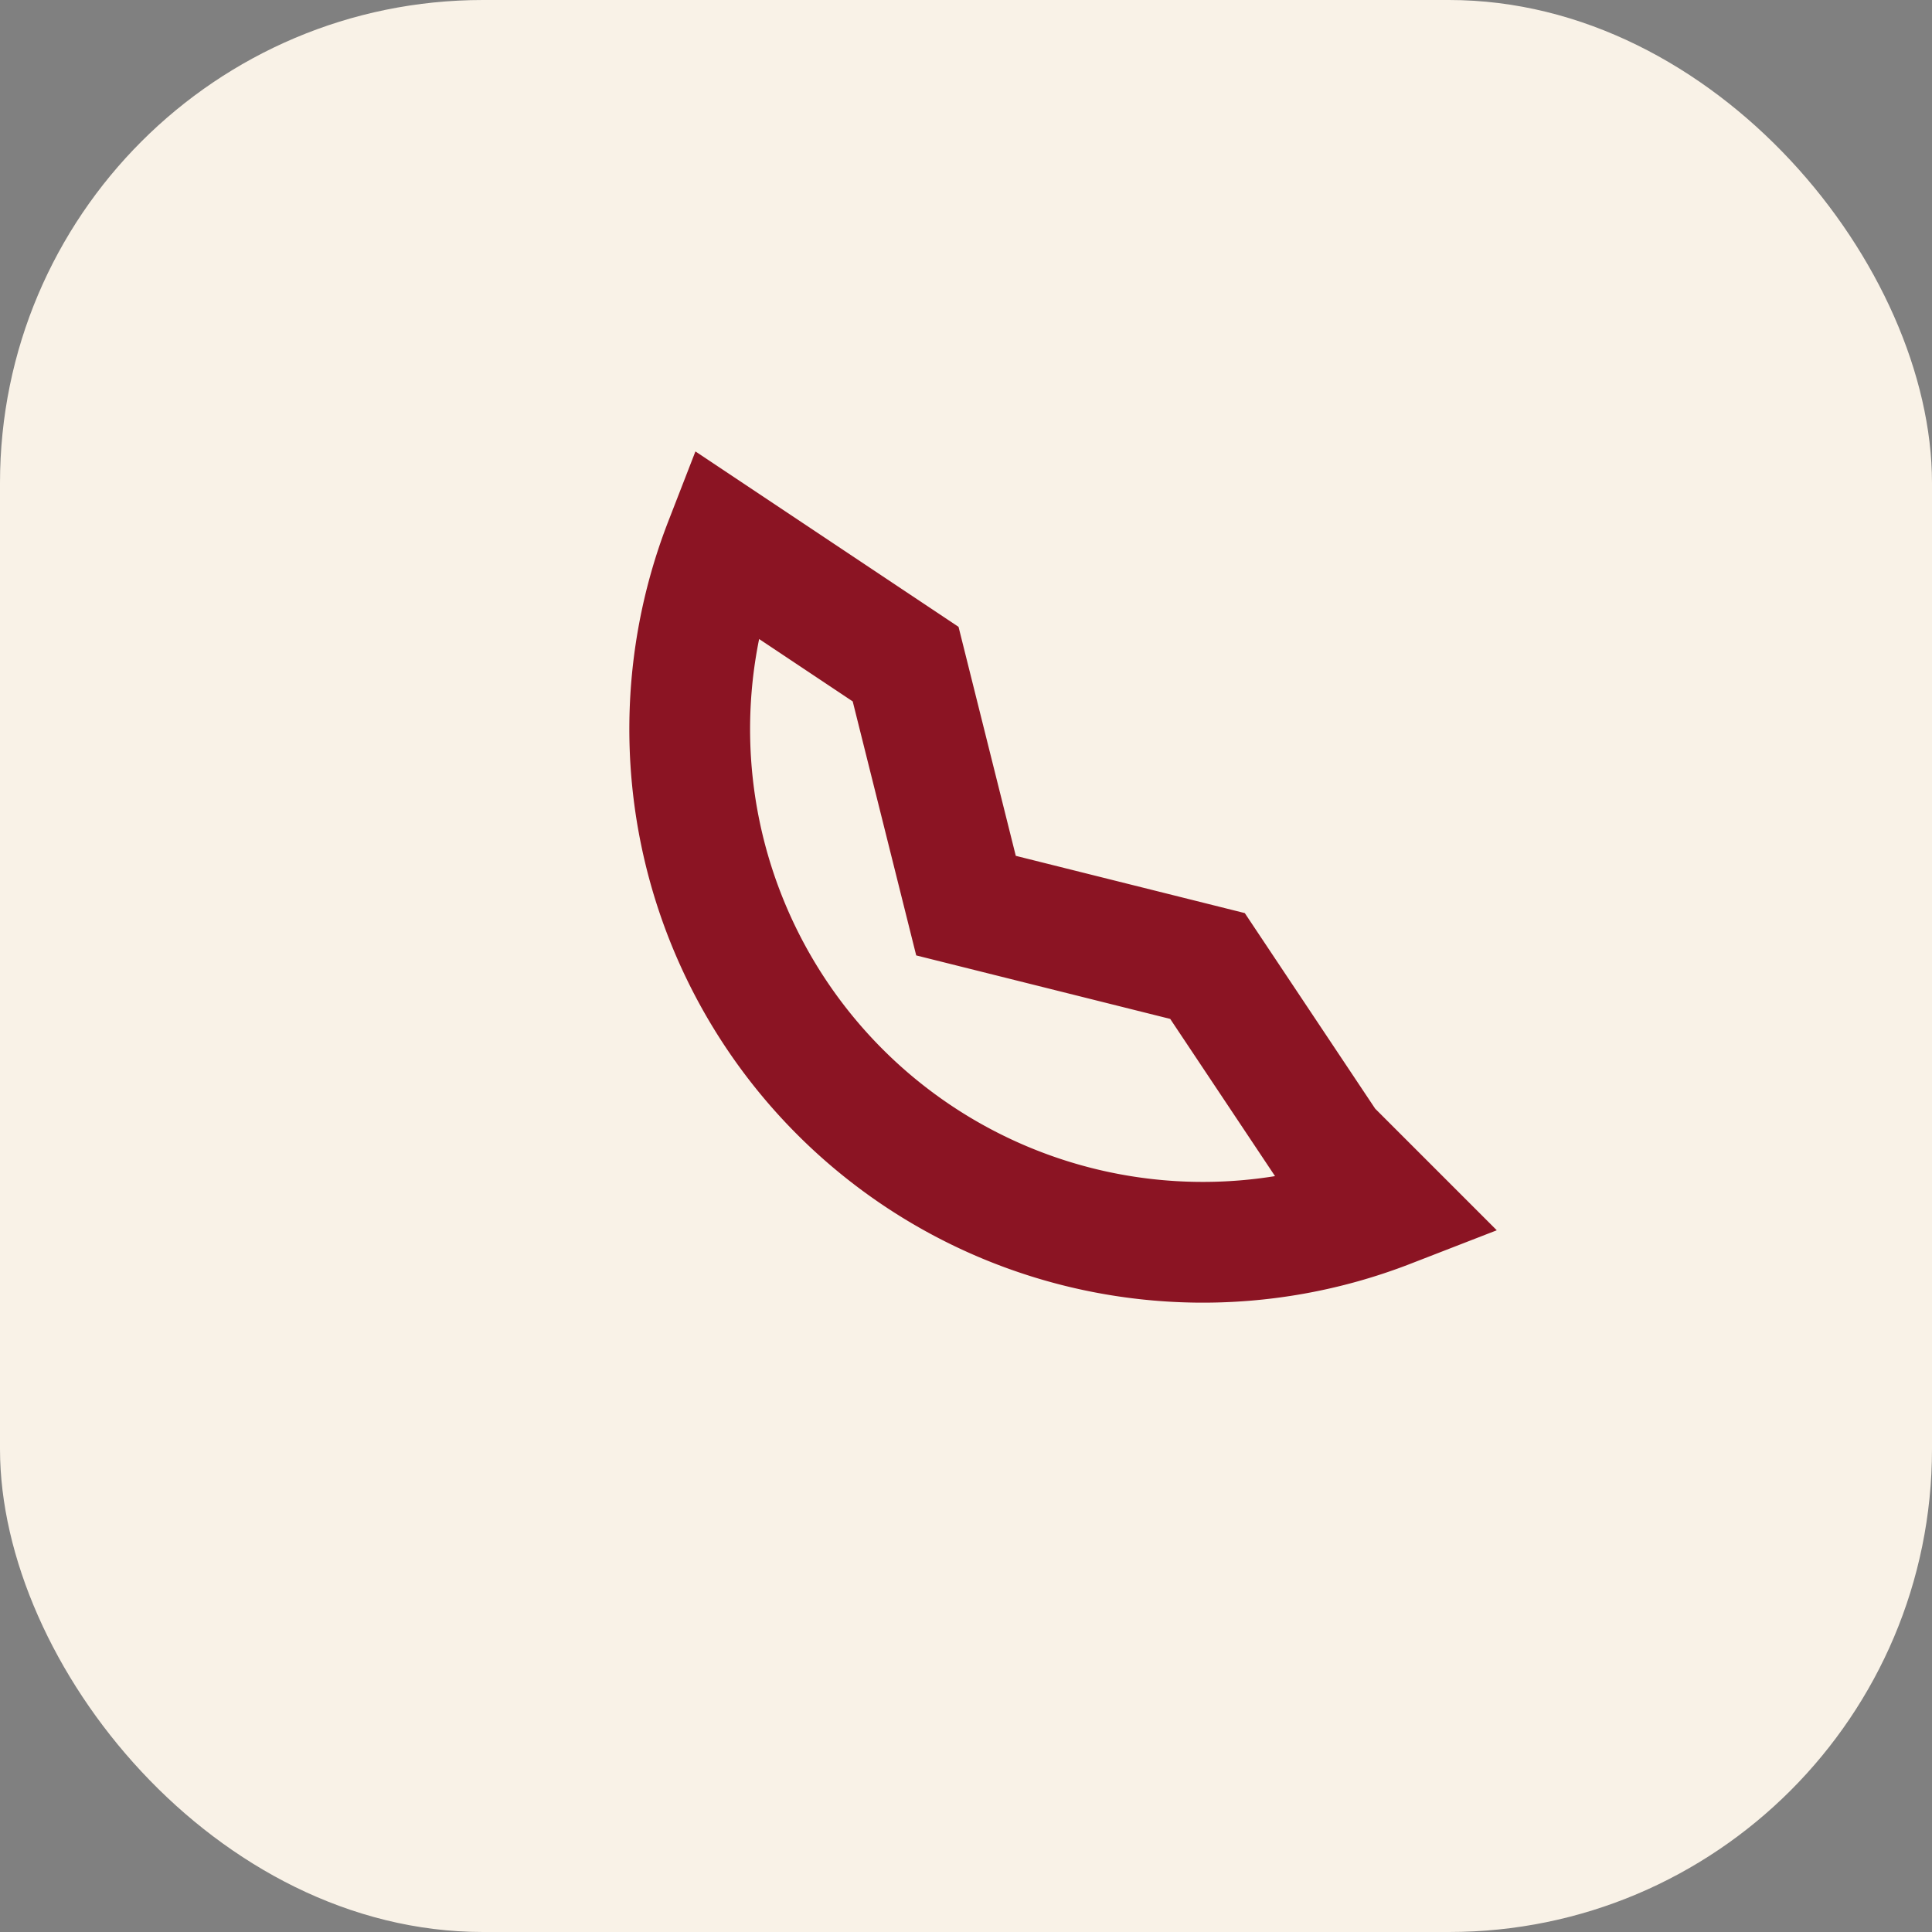
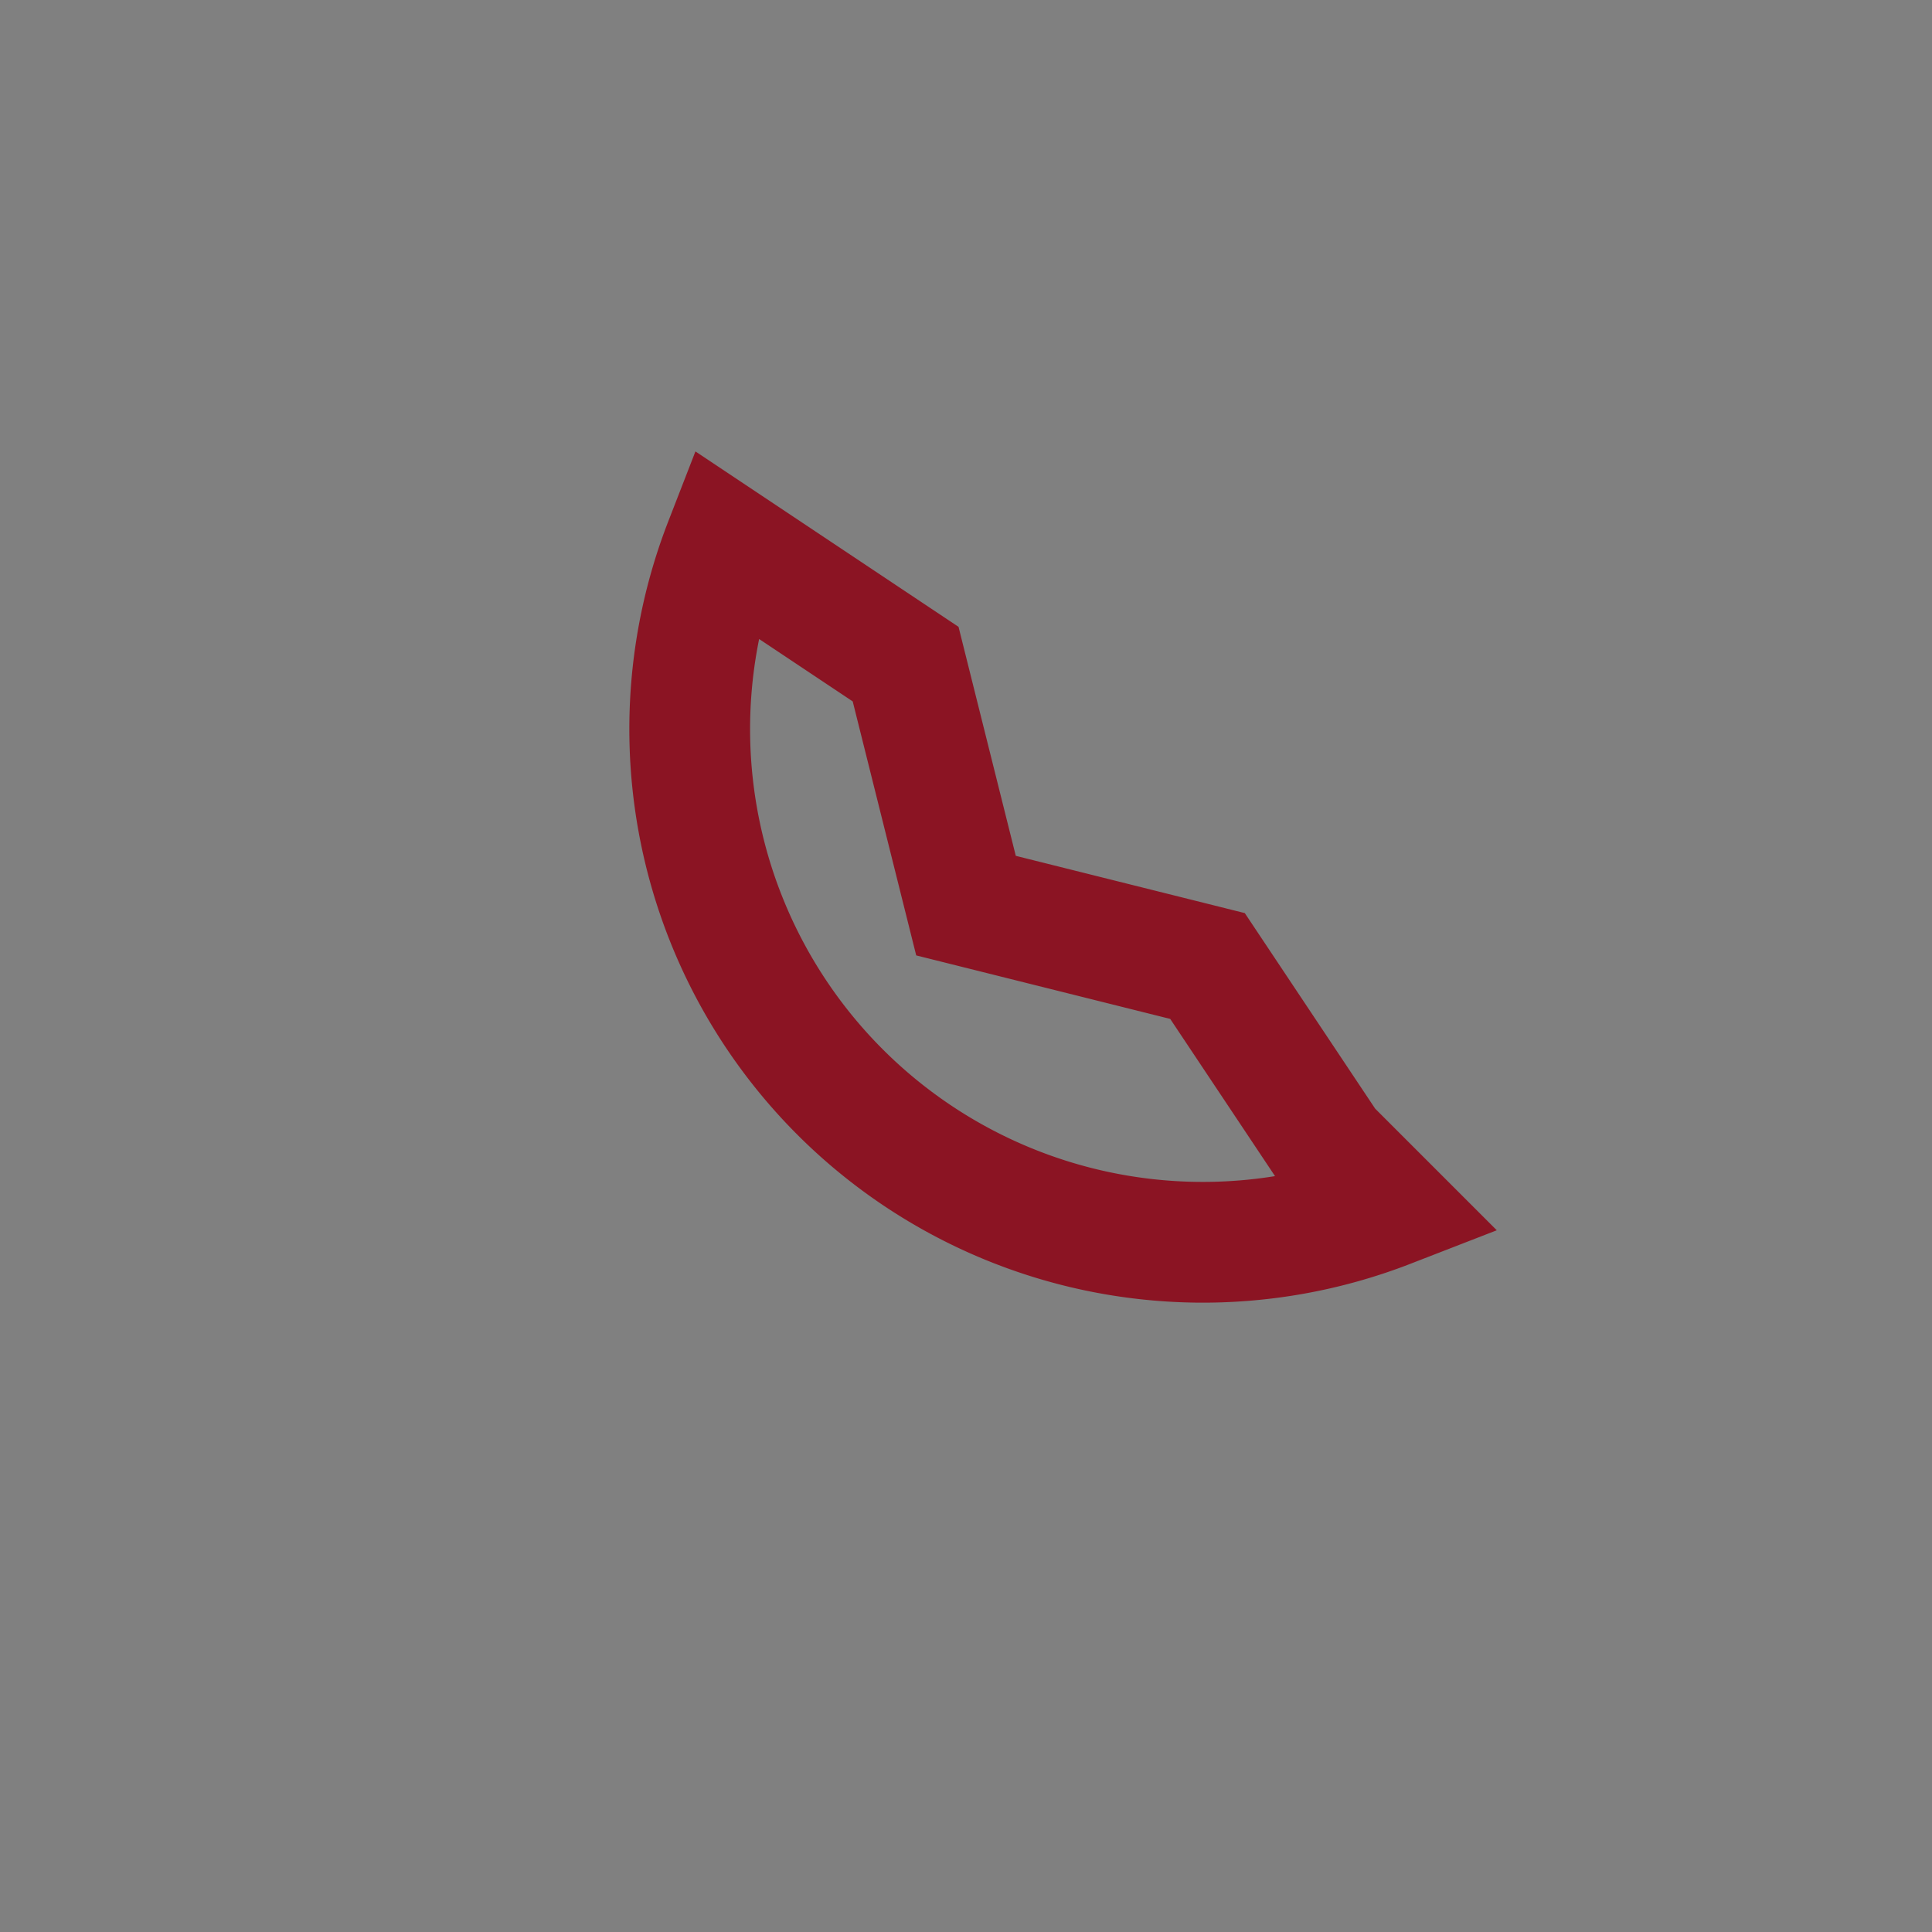
<svg xmlns="http://www.w3.org/2000/svg" width="32" height="32" viewBox="0 0 32 32">
  <rect x="0" y="0" width="32" height="32" fill="#808080" stroke="none" />
-   <rect width="32" height="32" rx="8" fill="#F9F2E7" />
  <path d="M23 20a8.5 8.5 0 0 1-11-11l3 2 1 4 4 1 2 3z" fill="none" stroke="#8B1423" stroke-width="2" />
</svg>